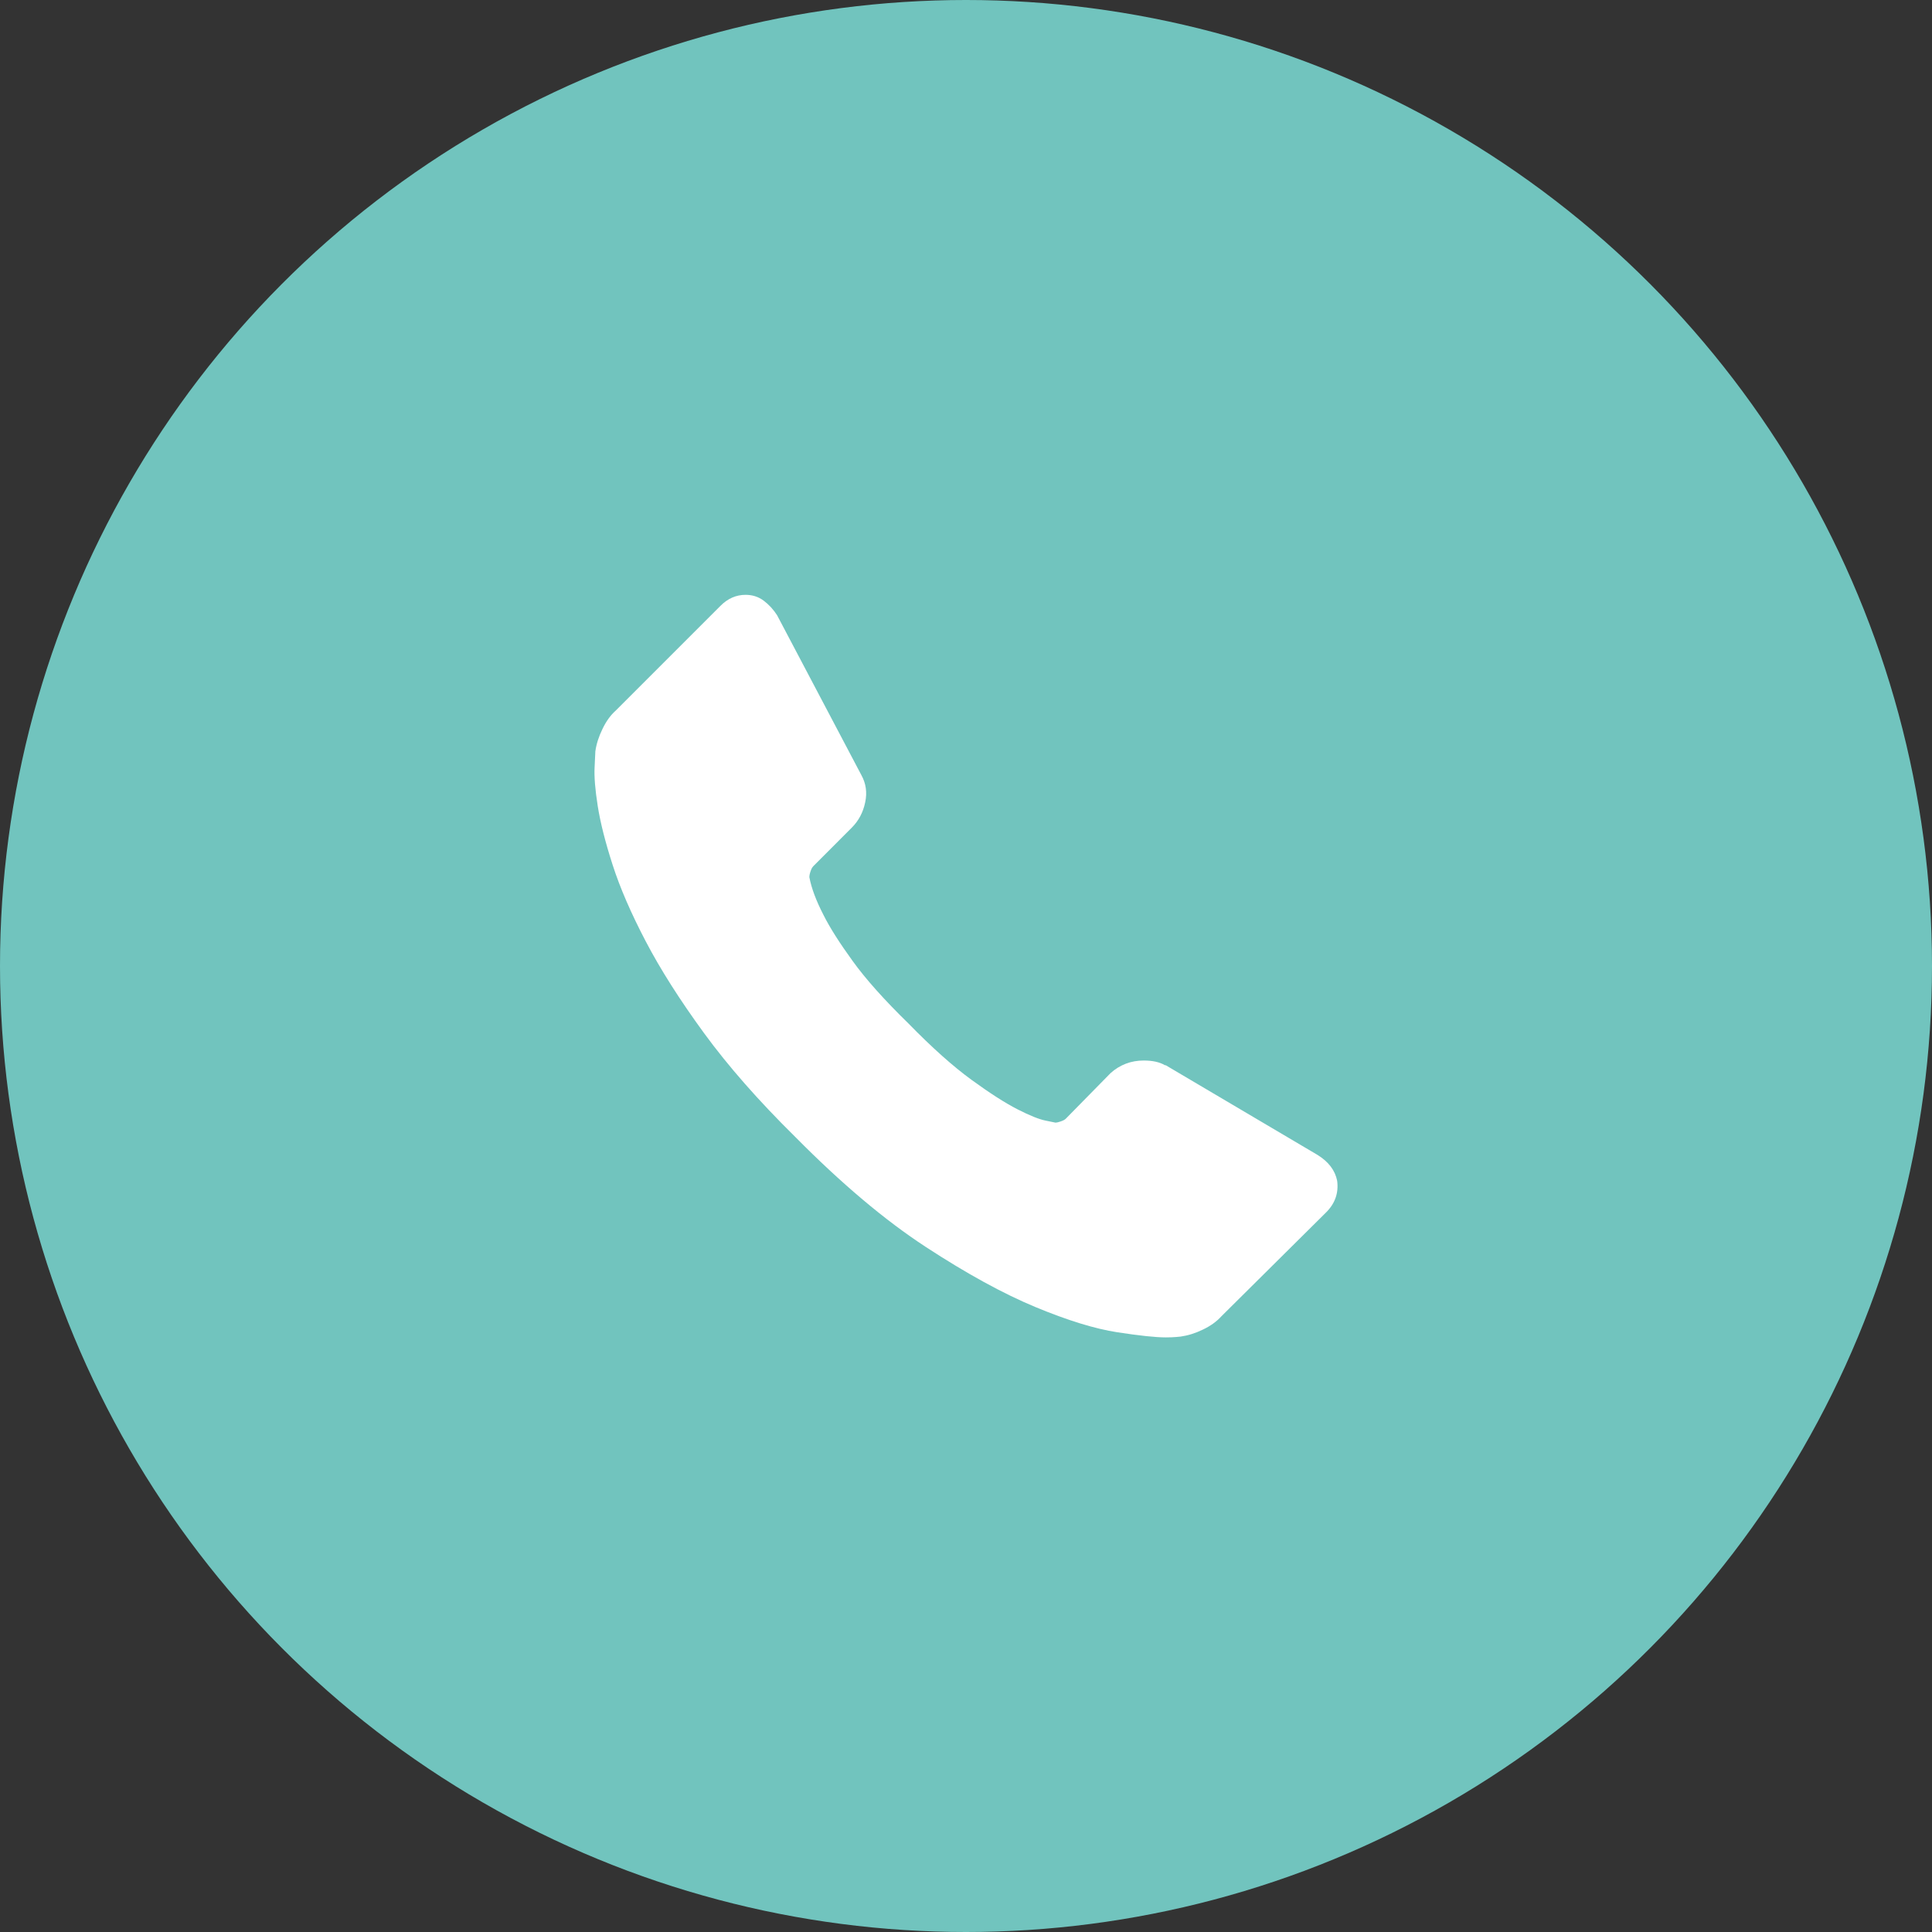
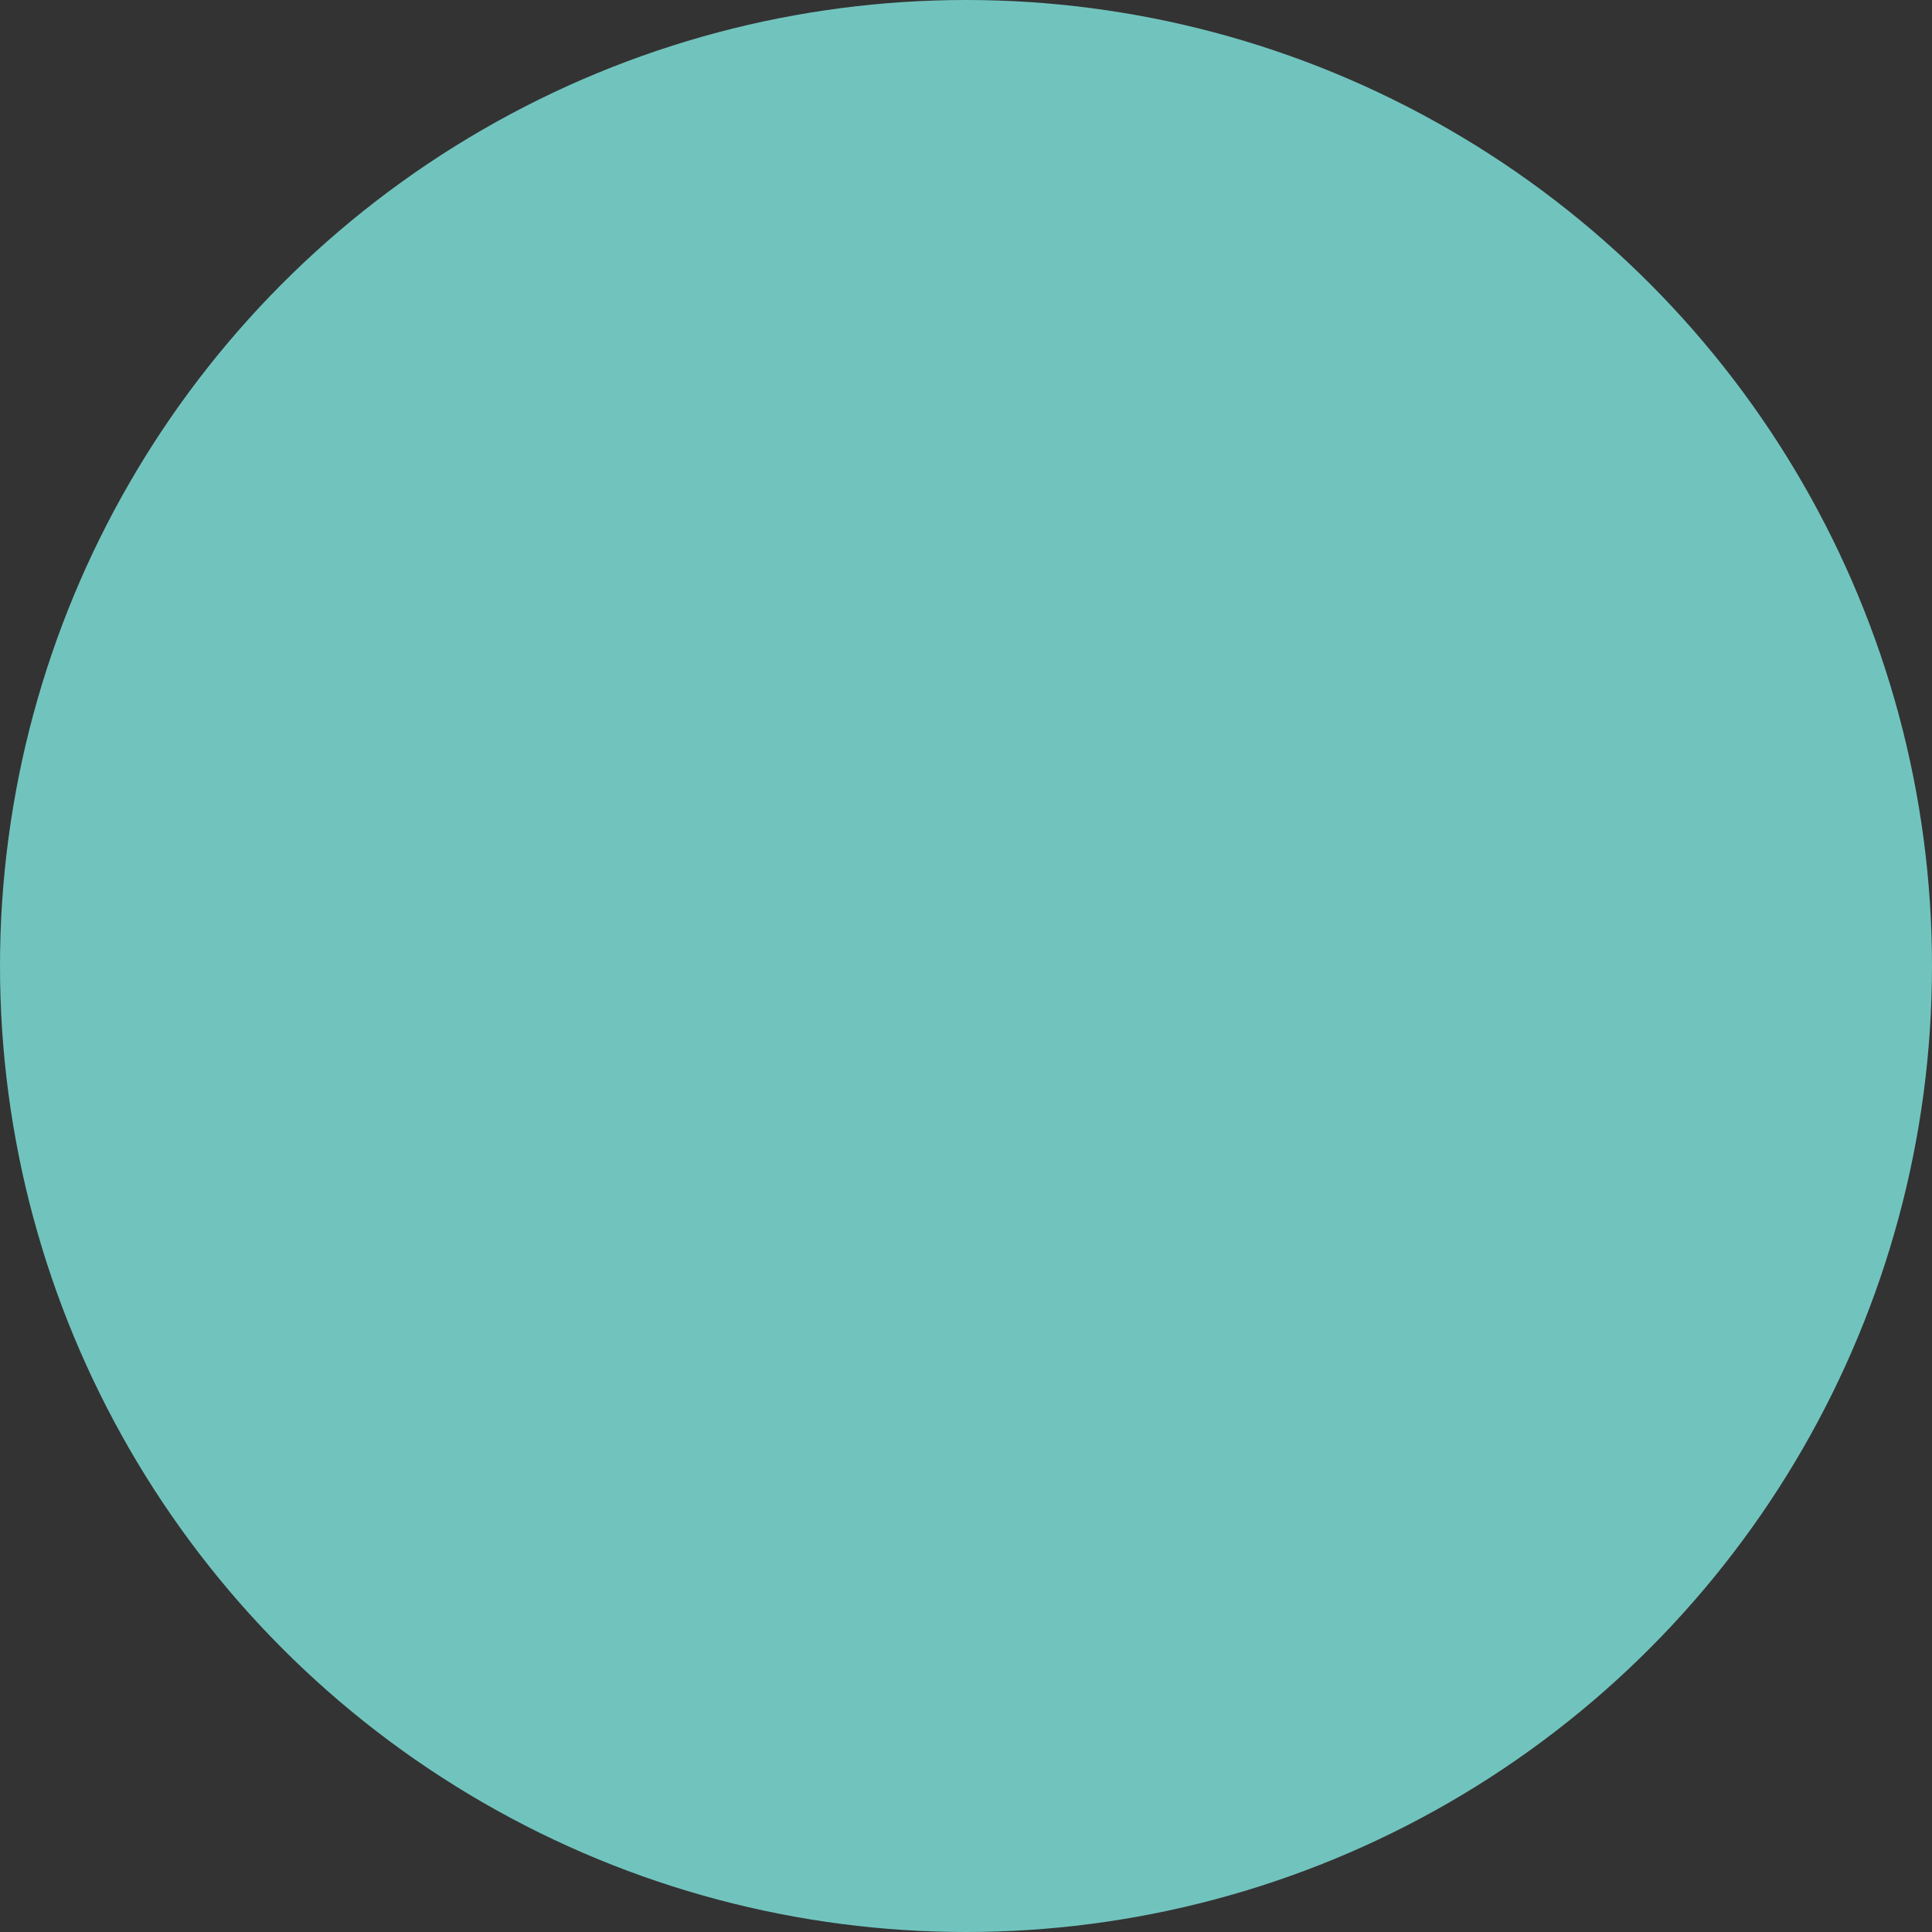
<svg xmlns="http://www.w3.org/2000/svg" width="26" height="26" viewBox="0 0 26 26" fill="none">
  <rect x="0" y="0" width="26" height="26" fill="#333333" stroke="none" />
  <circle cx="13" cy="13" r="13" fill="#71C4BE" />
-   <path d="M17.995 15.891C18.016 16.054 17.967 16.195 17.847 16.315L16.439 17.712C16.375 17.783 16.293 17.843 16.19 17.892C16.088 17.942 15.987 17.973 15.889 17.987C15.882 17.987 15.86 17.989 15.825 17.993C15.79 17.996 15.744 17.998 15.688 17.998C15.553 17.998 15.336 17.975 15.036 17.929C14.736 17.883 14.369 17.77 13.935 17.59C13.501 17.41 13.009 17.14 12.459 16.781C11.908 16.421 11.322 15.927 10.701 15.299C10.207 14.812 9.798 14.346 9.473 13.901C9.149 13.457 8.887 13.045 8.69 12.668C8.492 12.29 8.344 11.948 8.245 11.641C8.146 11.334 8.079 11.069 8.044 10.847C8.009 10.625 7.995 10.45 8.002 10.323C8.009 10.196 8.012 10.125 8.012 10.111C8.026 10.012 8.058 9.912 8.108 9.81C8.157 9.707 8.217 9.624 8.288 9.561L9.696 8.153C9.794 8.054 9.907 8.005 10.034 8.005C10.126 8.005 10.207 8.031 10.278 8.084C10.348 8.137 10.408 8.202 10.458 8.28L11.591 10.429C11.654 10.542 11.672 10.665 11.643 10.799C11.615 10.933 11.555 11.046 11.463 11.138L10.945 11.657C10.931 11.671 10.918 11.694 10.908 11.726C10.897 11.757 10.892 11.784 10.892 11.805C10.92 11.953 10.984 12.123 11.082 12.313C11.167 12.483 11.298 12.689 11.474 12.932C11.65 13.176 11.901 13.457 12.226 13.774C12.543 14.099 12.826 14.351 13.073 14.531C13.32 14.711 13.526 14.843 13.692 14.928C13.858 15.013 13.985 15.064 14.073 15.081L14.205 15.108C14.219 15.108 14.242 15.103 14.274 15.092C14.306 15.081 14.329 15.069 14.343 15.055L14.946 14.441C15.073 14.328 15.222 14.272 15.391 14.272C15.511 14.272 15.606 14.293 15.677 14.335H15.687L17.73 15.542C17.879 15.634 17.967 15.75 17.995 15.891Z" fill="white" />
</svg>